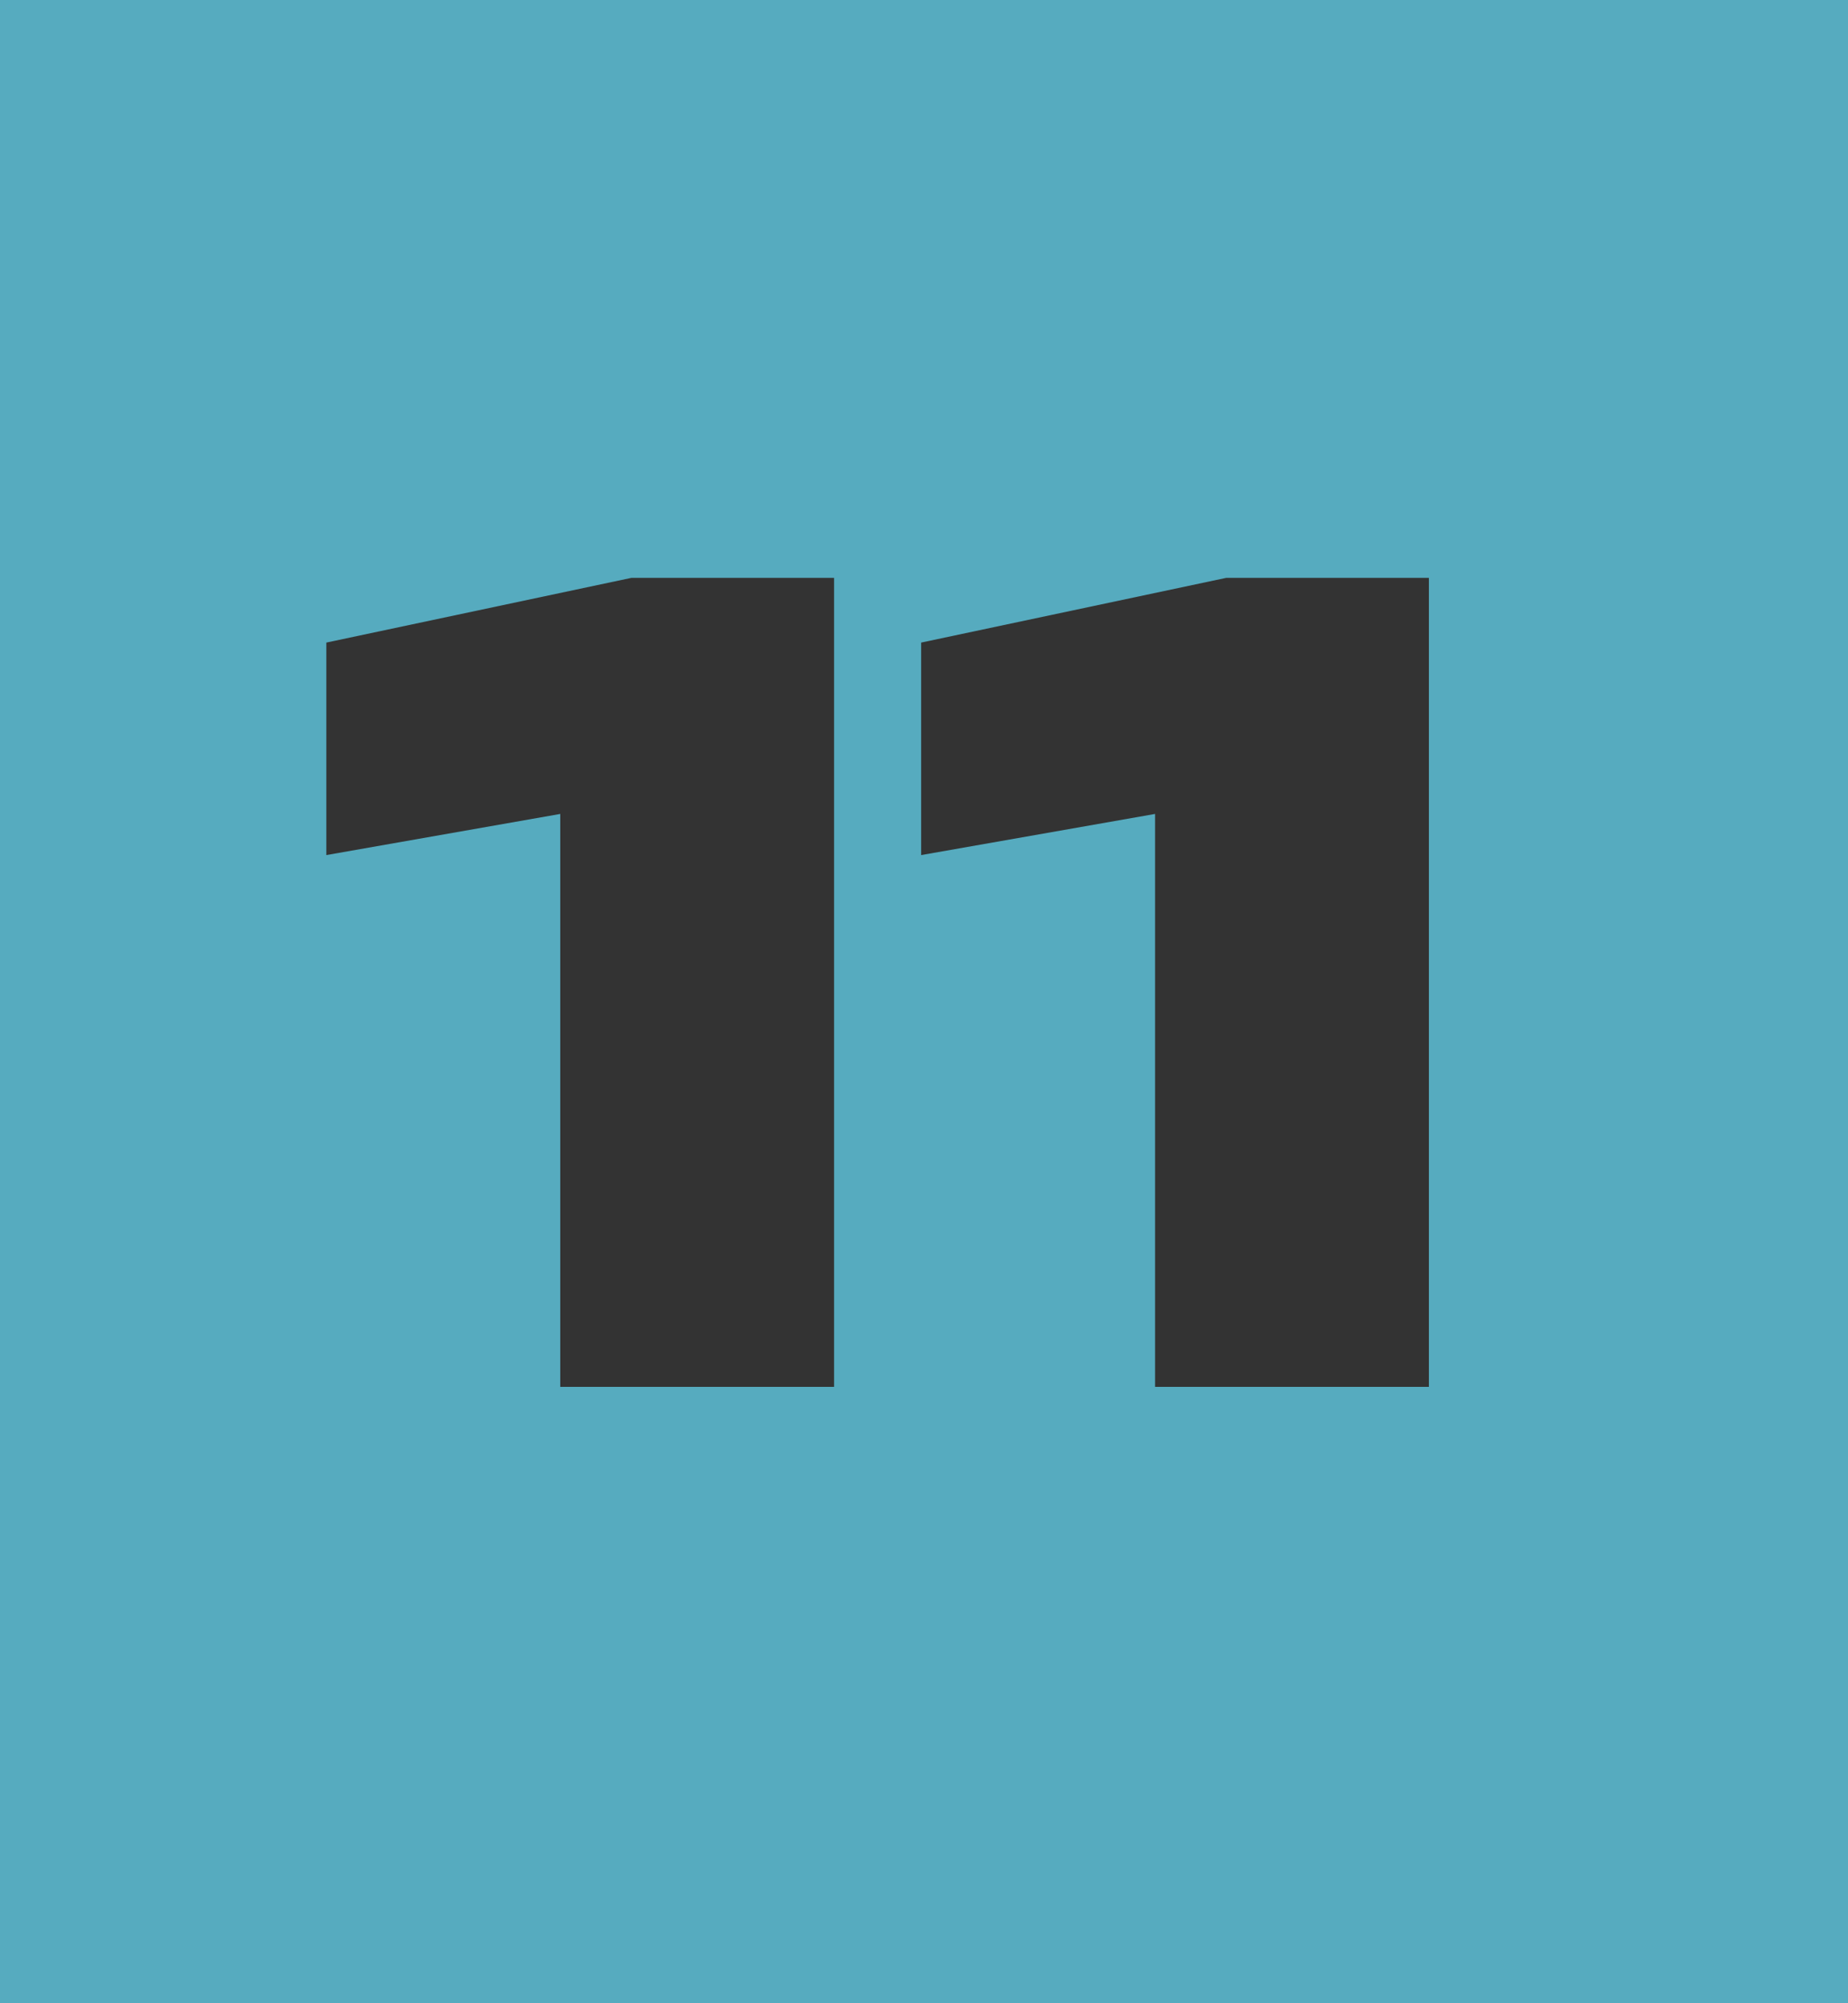
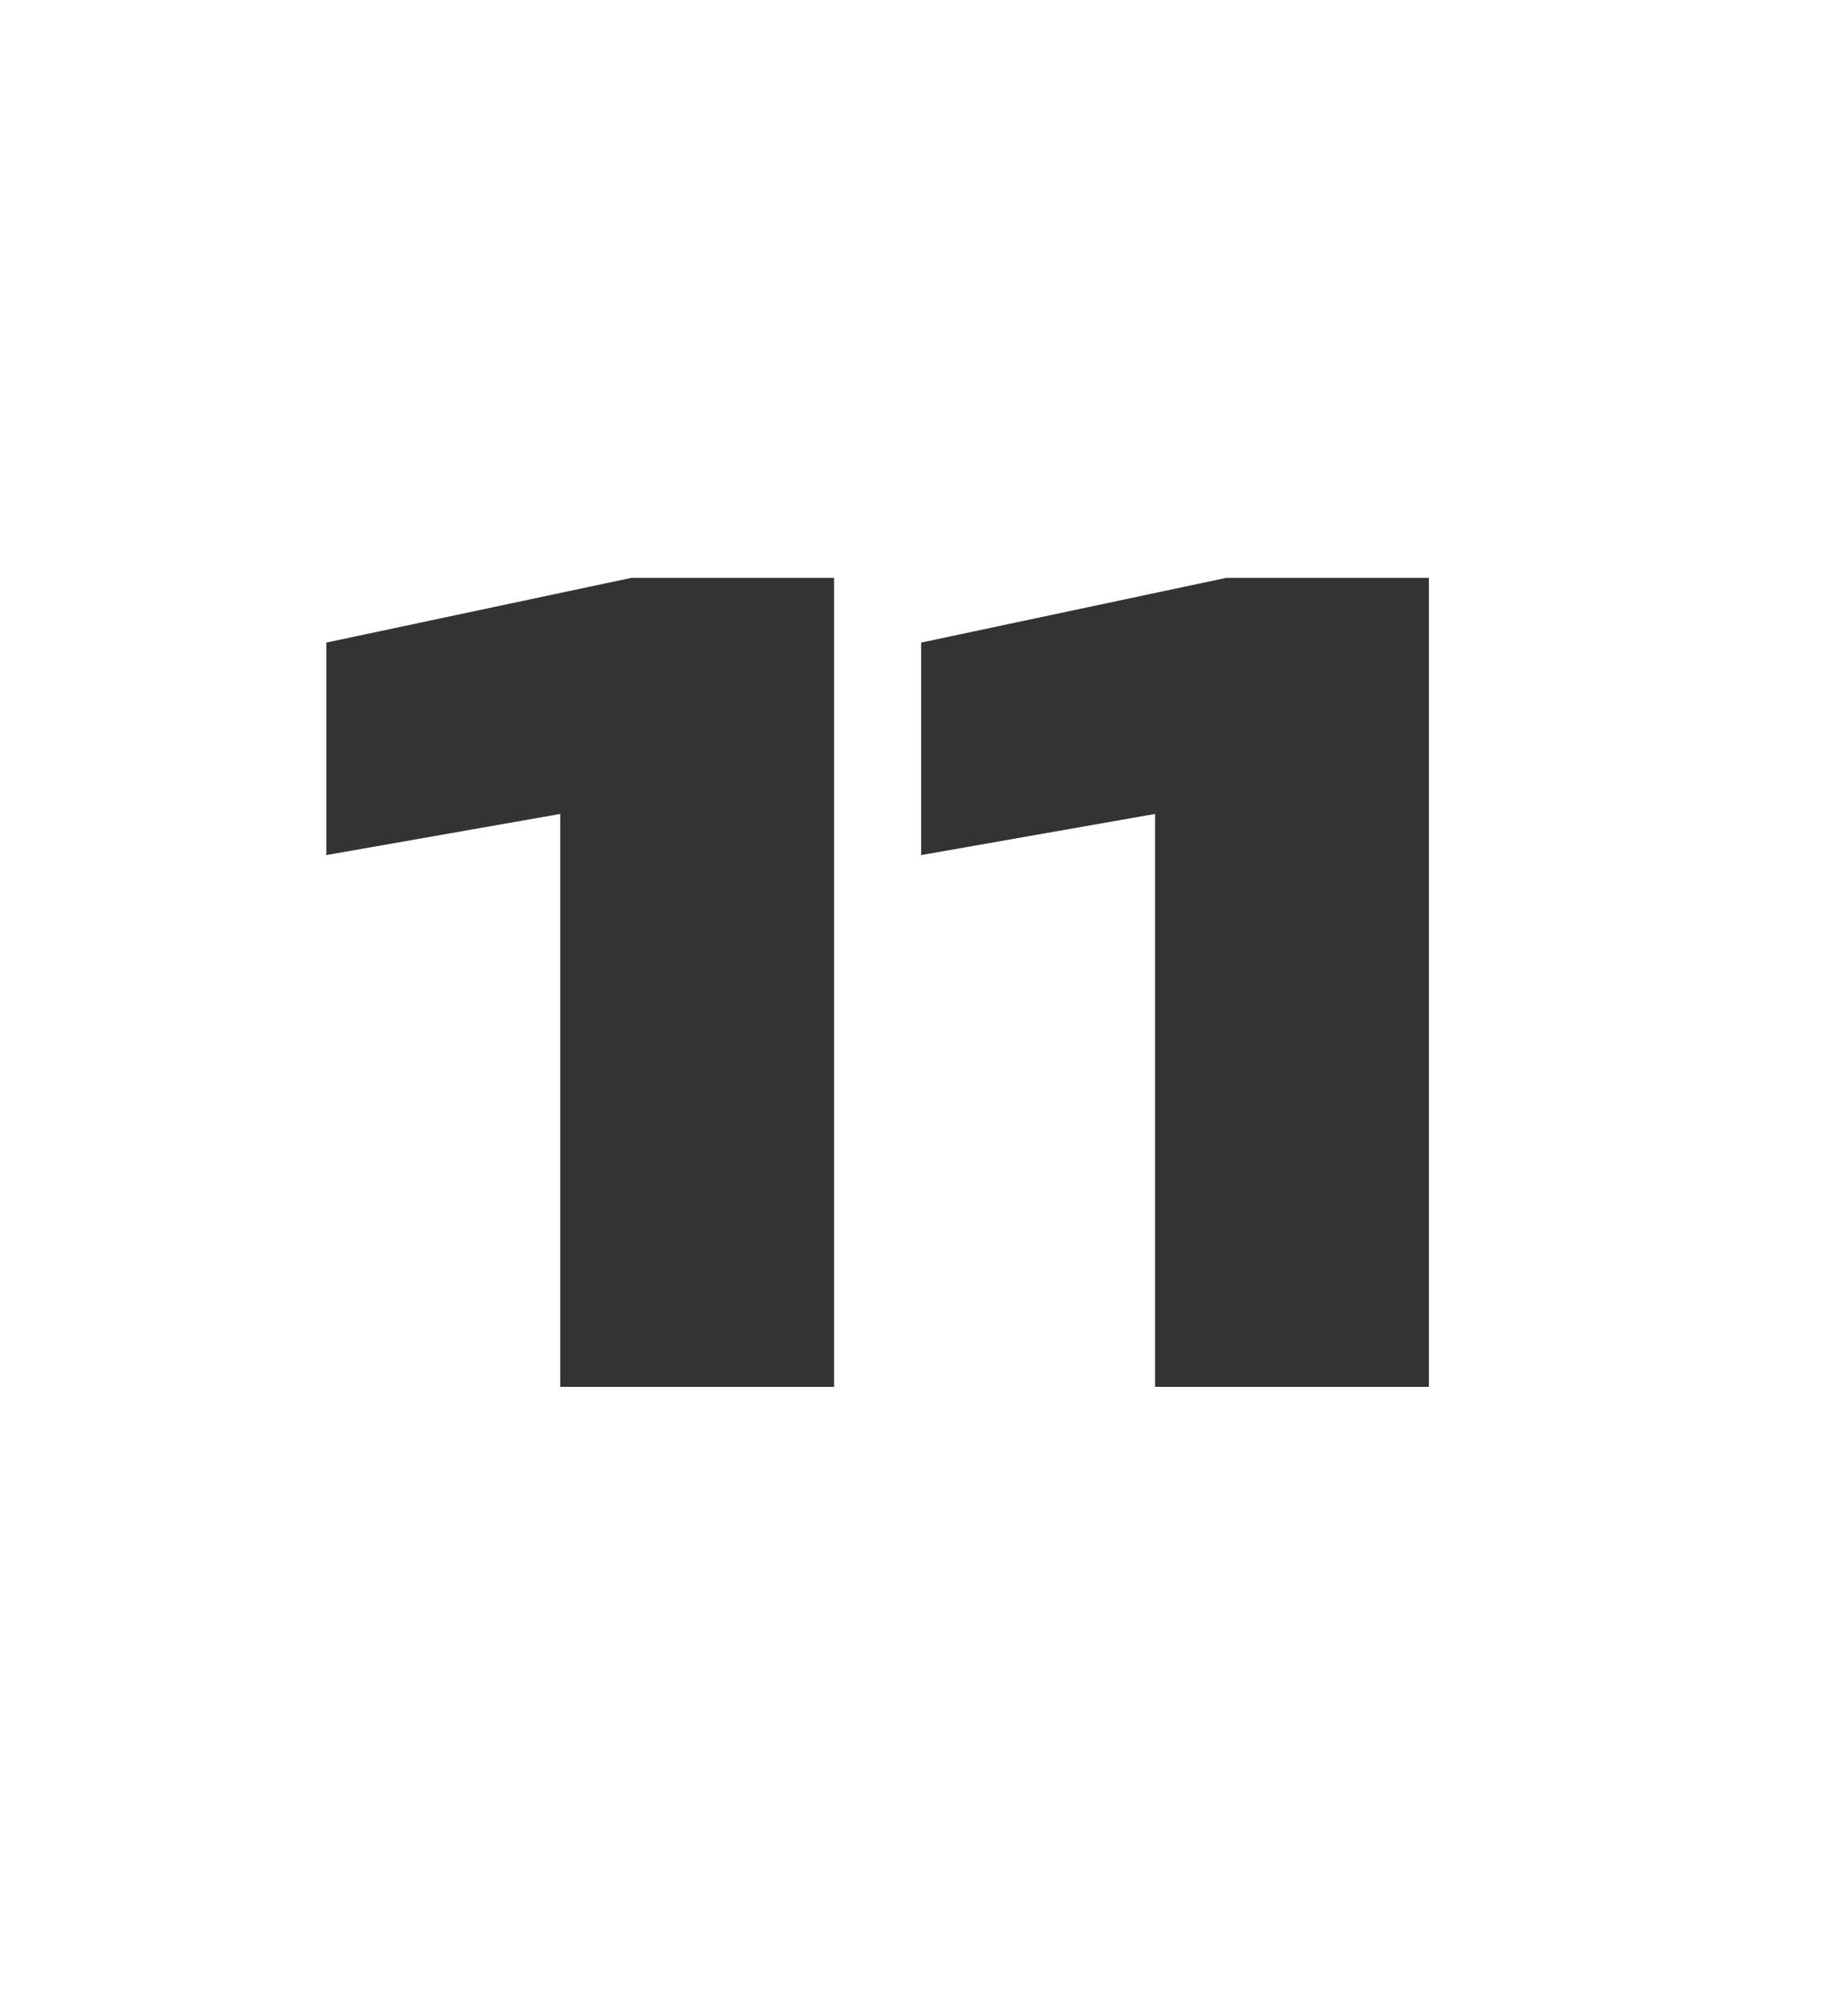
<svg xmlns="http://www.w3.org/2000/svg" width="24" height="26" viewBox="0 0 24 26" fill="none">
-   <rect width="24" height="26" fill="#56ABBF" />
  <path d="M10.832 7.5V18H7.276V8.816L8.858 10.286L4.238 11.098V8.34L8.2 7.5H10.832ZM18.557 7.5V18H15.001V8.816L16.583 10.286L11.963 11.098V8.34L15.925 7.5H18.557Z" fill="#333333" />
</svg>